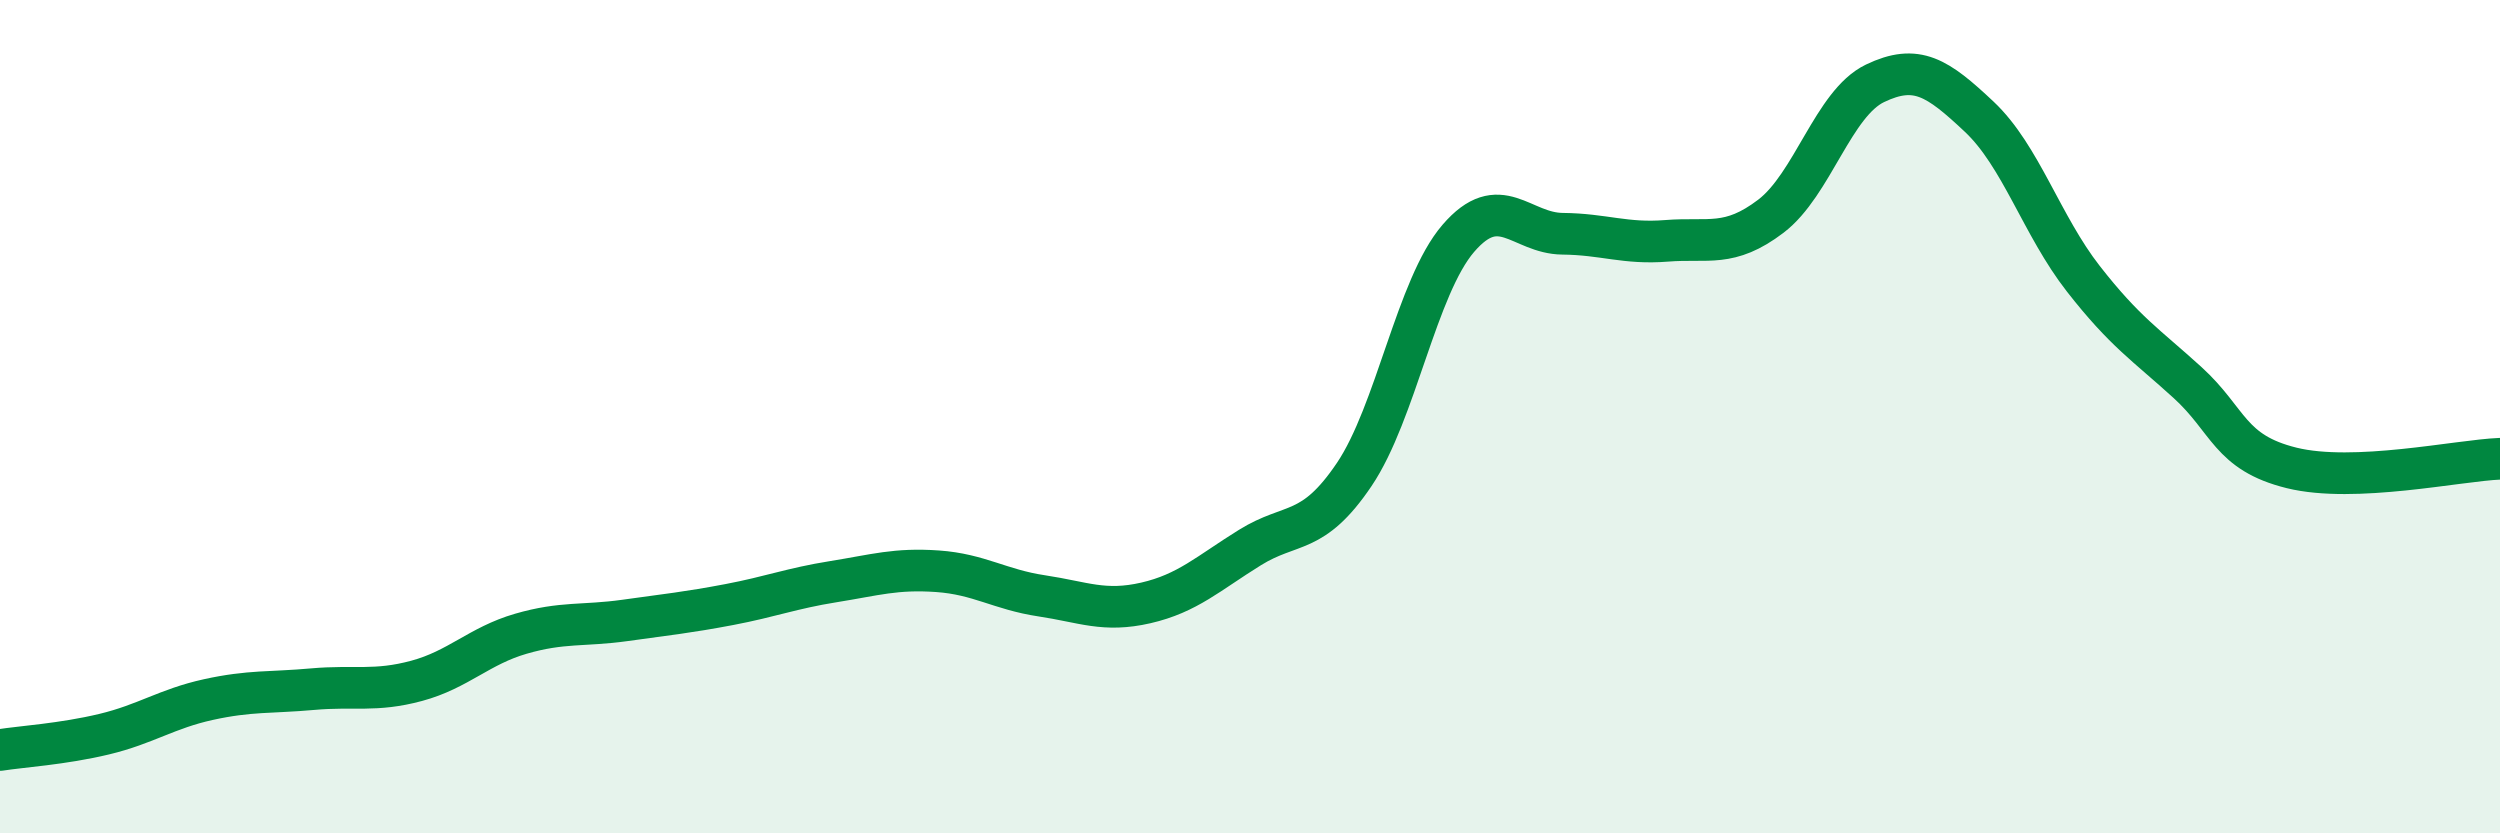
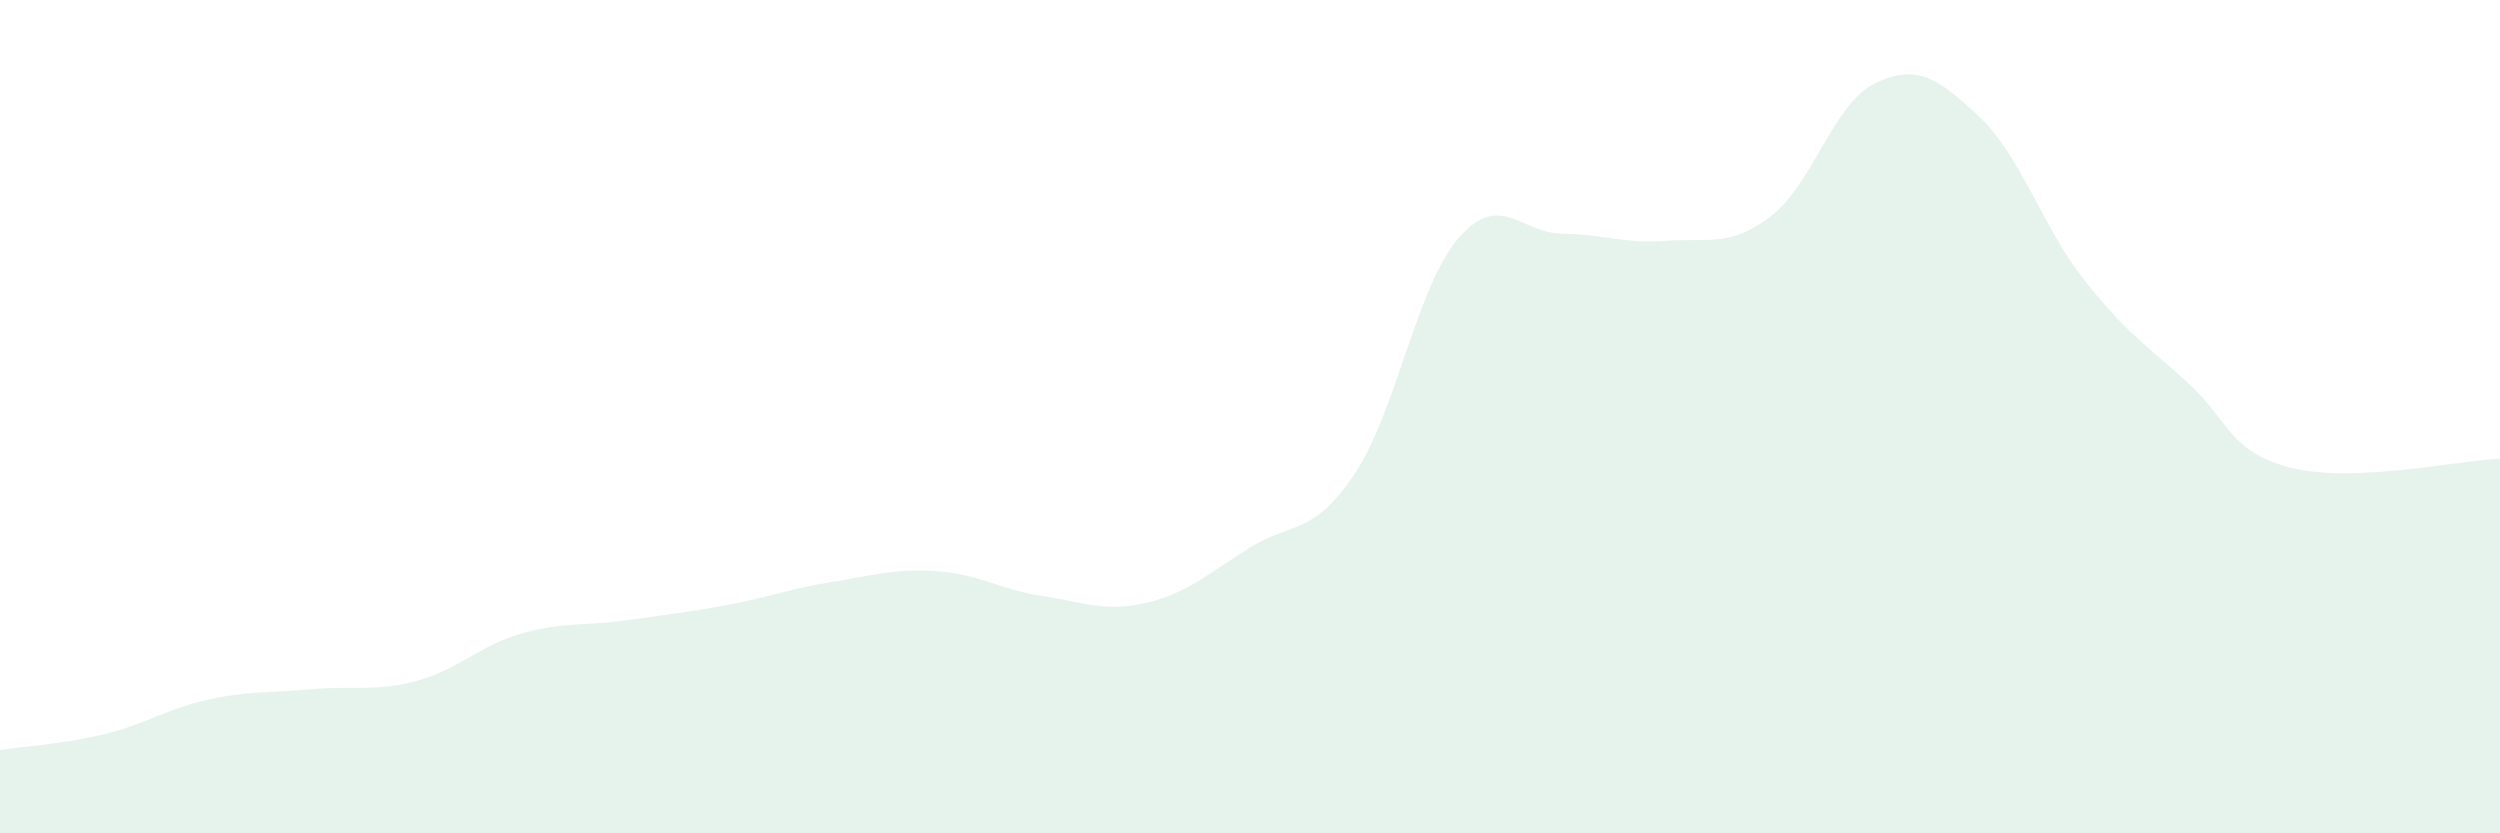
<svg xmlns="http://www.w3.org/2000/svg" width="60" height="20" viewBox="0 0 60 20">
  <path d="M 0,18 C 0.5,17.92 1.5,17.86 2.5,17.62 C 3.5,17.38 4,17.01 5,16.79 C 6,16.57 6.5,16.63 7.5,16.54 C 8.5,16.45 9,16.61 10,16.34 C 11,16.07 11.5,15.5 12.5,15.21 C 13.5,14.92 14,15.03 15,14.89 C 16,14.75 16.5,14.7 17.5,14.51 C 18.5,14.32 19,14.12 20,13.96 C 21,13.8 21.5,13.64 22.5,13.71 C 23.5,13.78 24,14.15 25,14.3 C 26,14.45 26.5,14.7 27.5,14.47 C 28.5,14.24 29,13.76 30,13.14 C 31,12.52 31.5,12.87 32.5,11.39 C 33.5,9.91 34,6.88 35,5.72 C 36,4.56 36.5,5.6 37.5,5.61 C 38.5,5.62 39,5.86 40,5.78 C 41,5.7 41.5,5.95 42.5,5.19 C 43.5,4.43 44,2.48 45,2 C 46,1.52 46.5,1.86 47.5,2.8 C 48.5,3.74 49,5.41 50,6.69 C 51,7.97 51.5,8.27 52.5,9.18 C 53.5,10.09 53.5,10.86 55,11.23 C 56.5,11.6 59,11.05 60,11.01L60 20L0 20Z" fill="#008740" opacity="0.1" stroke-linecap="round" stroke-linejoin="round" />
-   <path d="M 0,18 C 0.5,17.92 1.5,17.86 2.5,17.62 C 3.5,17.38 4,17.01 5,16.79 C 6,16.57 6.5,16.63 7.5,16.54 C 8.5,16.45 9,16.61 10,16.34 C 11,16.07 11.5,15.5 12.5,15.21 C 13.5,14.92 14,15.03 15,14.89 C 16,14.75 16.5,14.7 17.5,14.51 C 18.5,14.32 19,14.12 20,13.96 C 21,13.8 21.5,13.64 22.5,13.71 C 23.5,13.78 24,14.15 25,14.3 C 26,14.45 26.5,14.7 27.5,14.47 C 28.5,14.24 29,13.76 30,13.14 C 31,12.52 31.5,12.87 32.5,11.39 C 33.5,9.91 34,6.88 35,5.72 C 36,4.56 36.5,5.6 37.5,5.61 C 38.5,5.62 39,5.86 40,5.78 C 41,5.7 41.5,5.95 42.5,5.19 C 43.5,4.43 44,2.48 45,2 C 46,1.52 46.5,1.86 47.5,2.8 C 48.5,3.74 49,5.41 50,6.69 C 51,7.97 51.5,8.27 52.5,9.18 C 53.5,10.09 53.5,10.86 55,11.23 C 56.5,11.6 59,11.05 60,11.01" stroke="#008740" stroke-width="1" fill="none" stroke-linecap="round" stroke-linejoin="round" />
</svg>